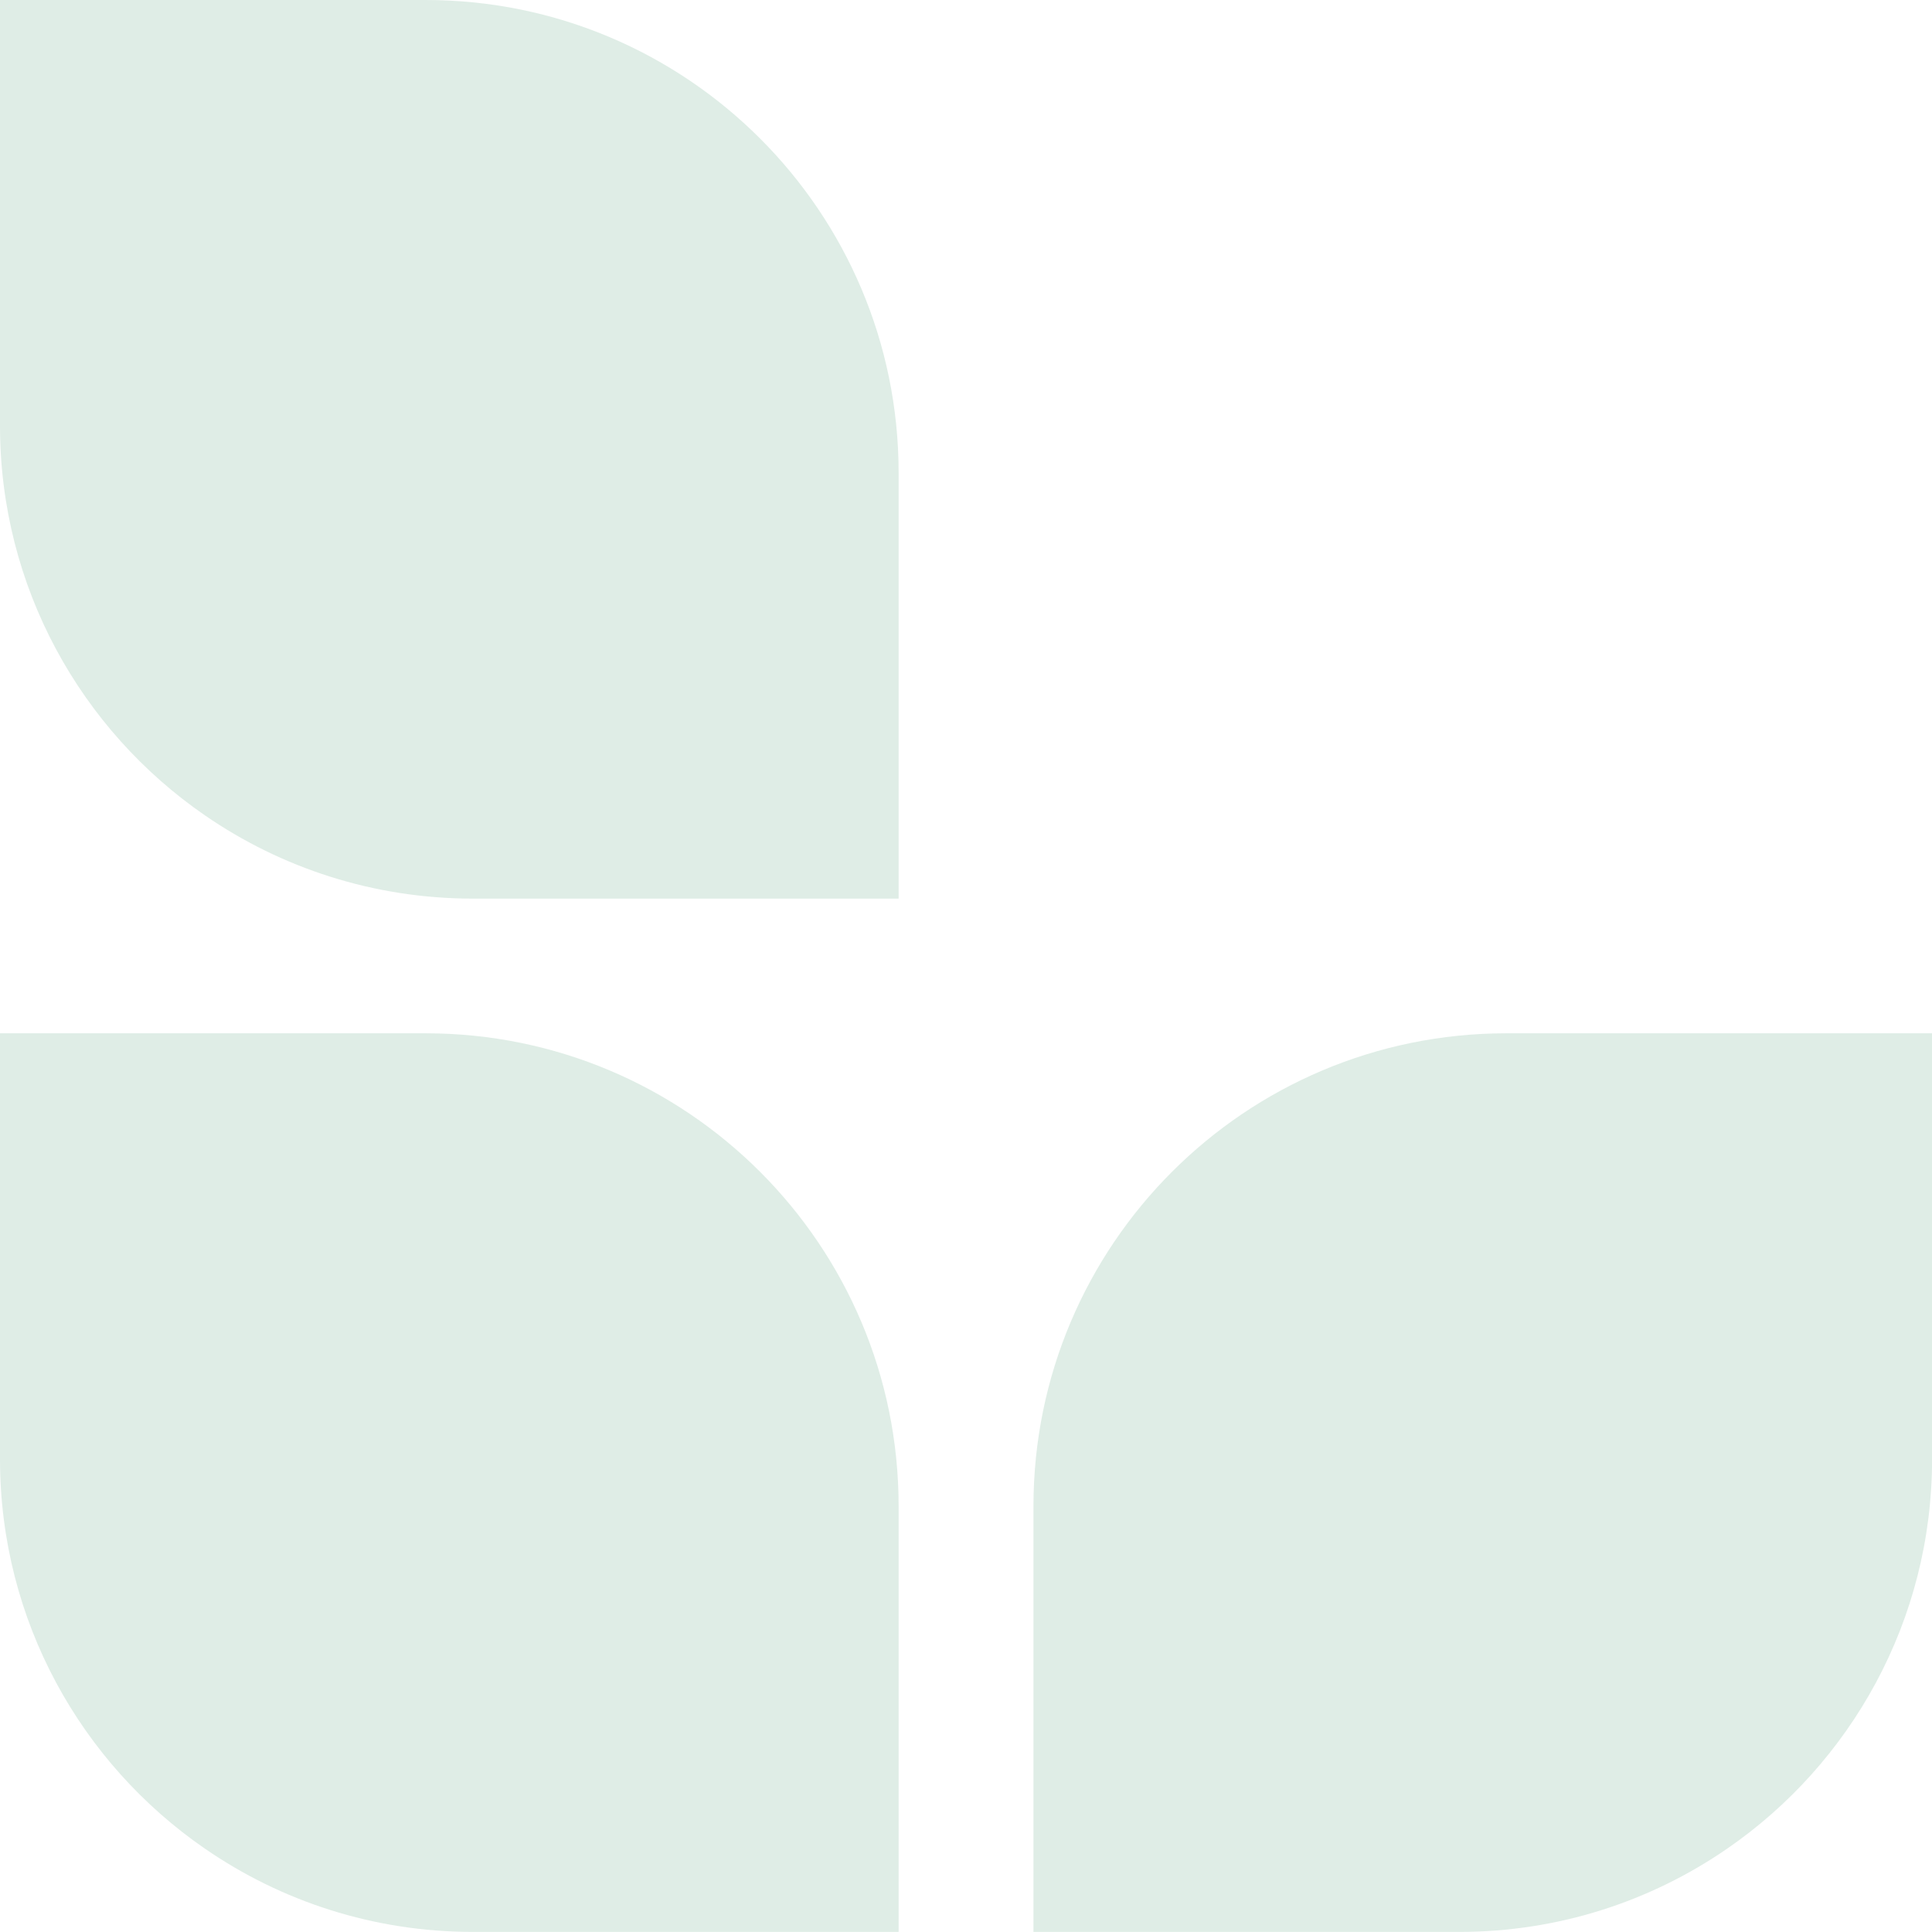
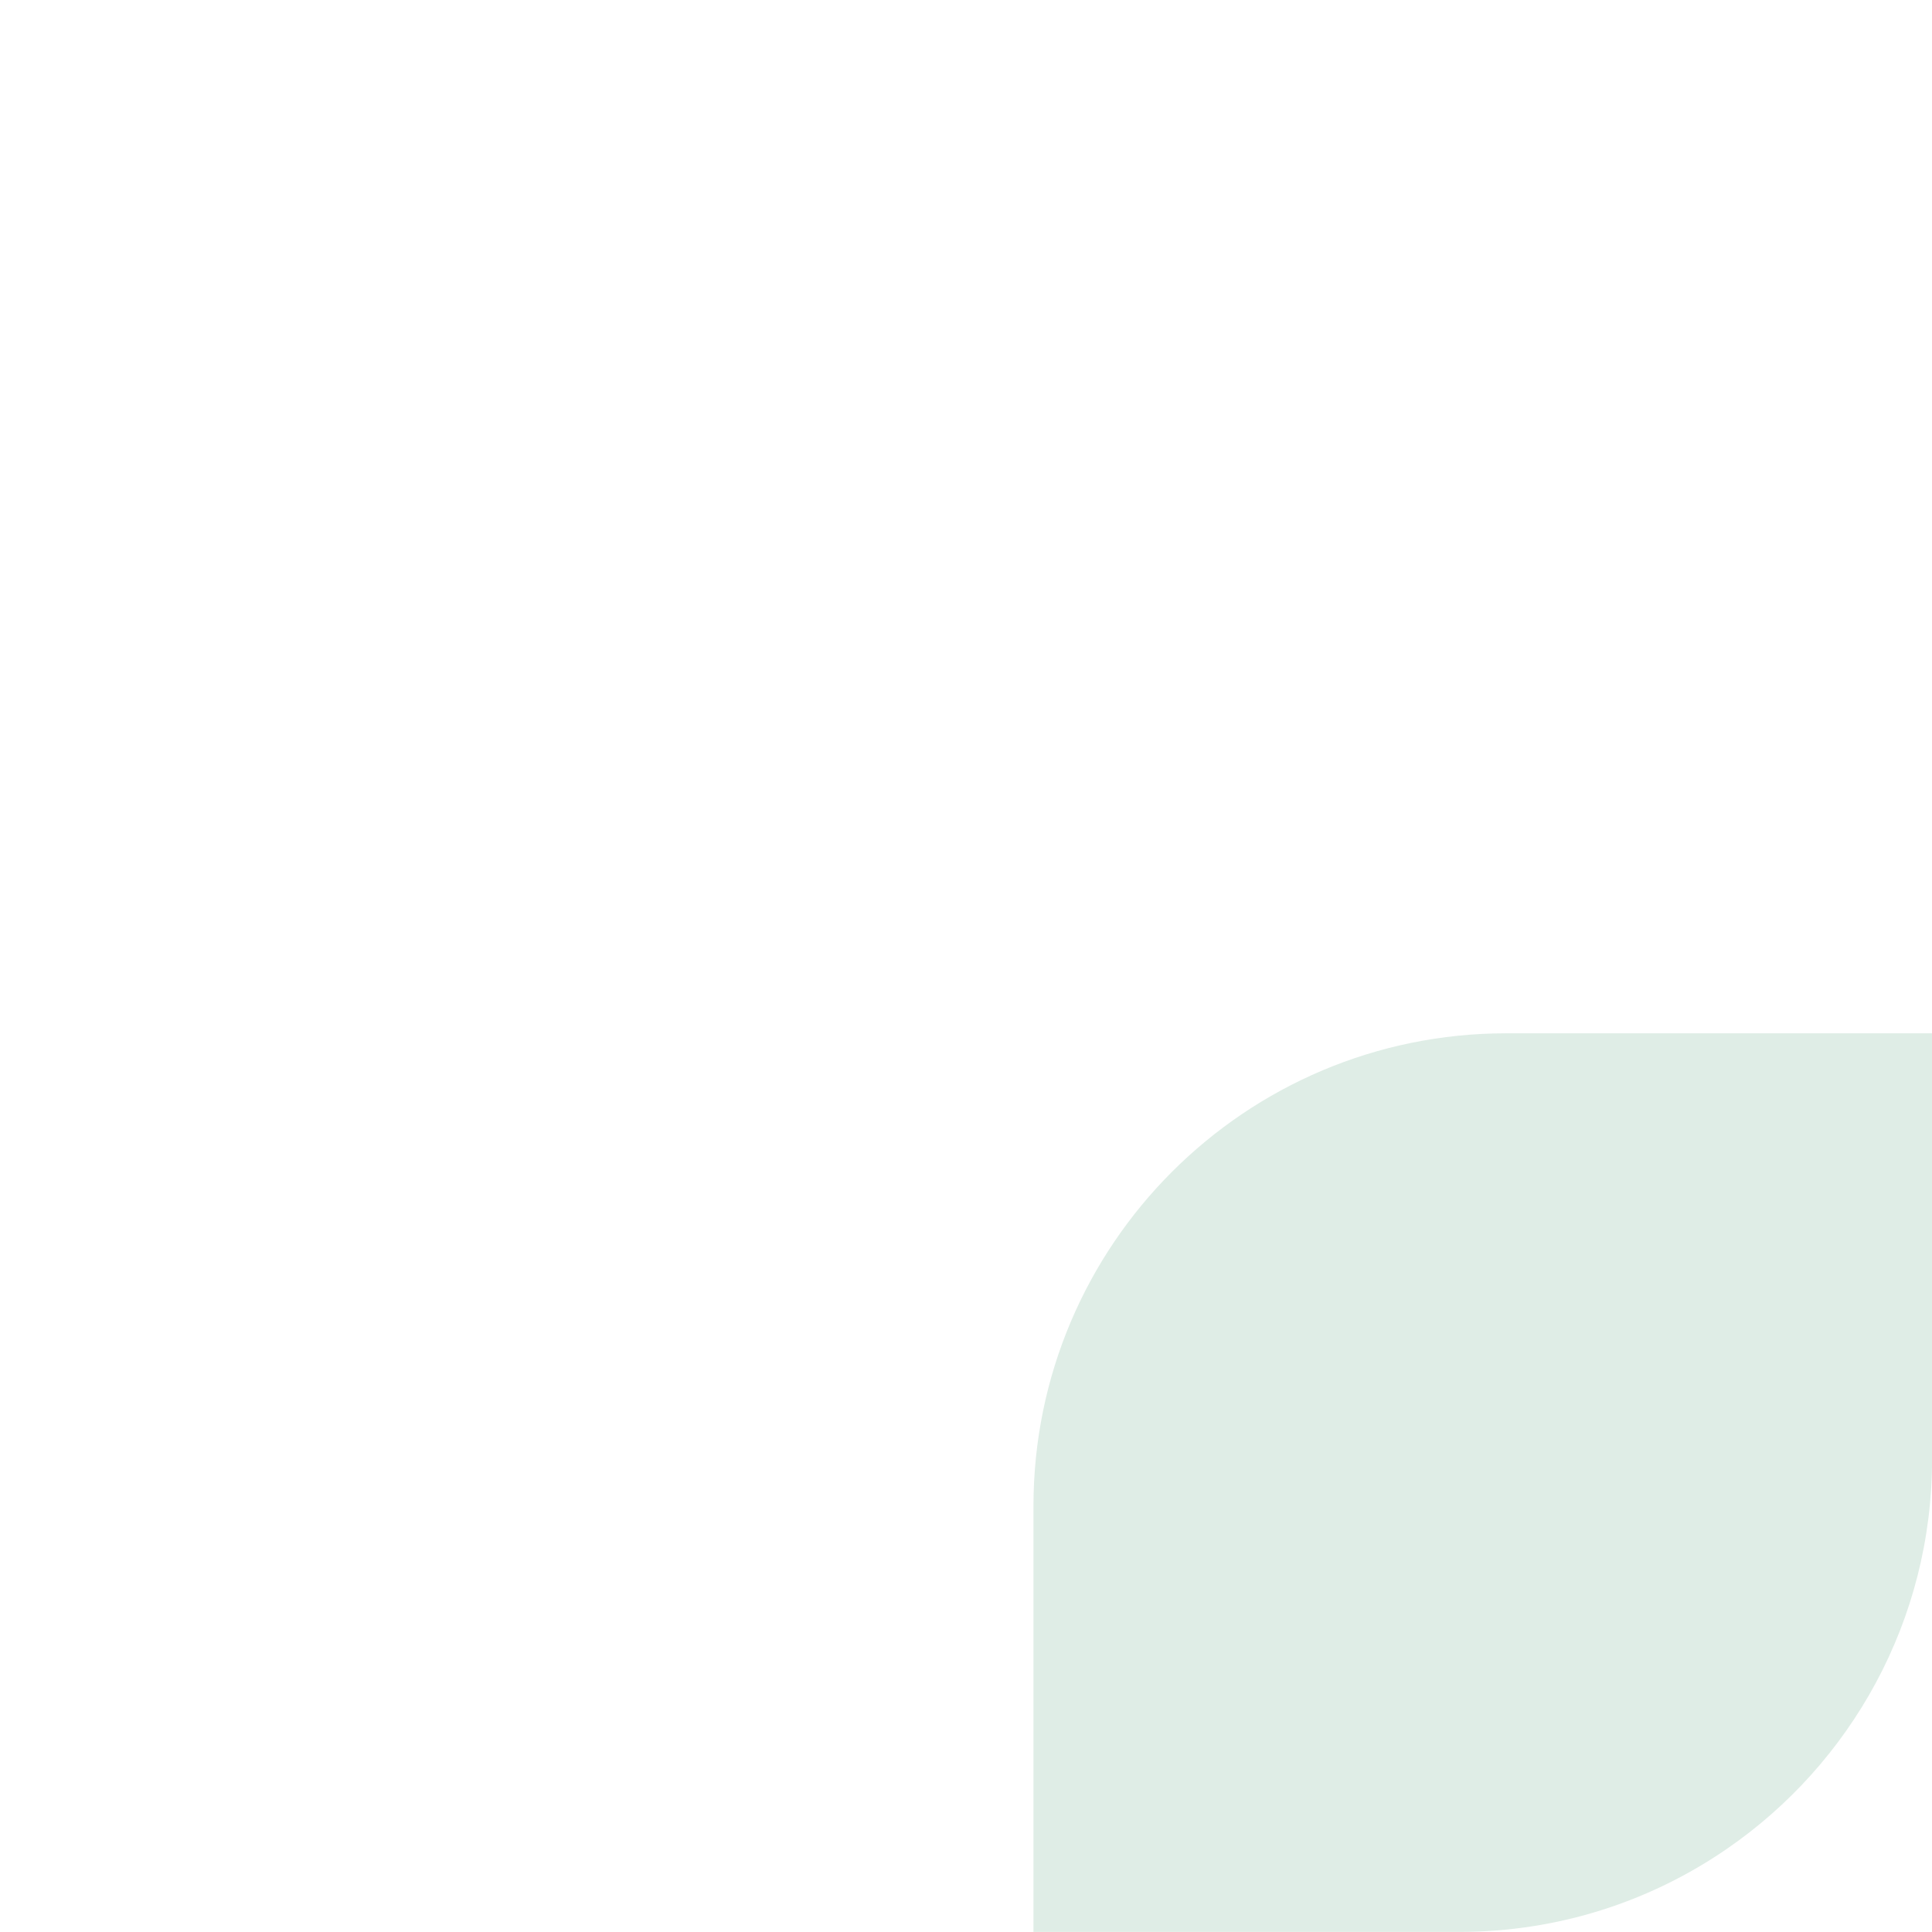
<svg xmlns="http://www.w3.org/2000/svg" width="24" height="24" viewBox="0 0 24 24" fill="none">
  <path d="M21.455 22.965C20.509 23.617 19.362 23.999 18.126 23.999H12.838L12.838 18.711C12.838 15.466 15.469 12.836 18.713 12.836H21.455L24.001 12.836V18.124C24.001 20.132 22.993 21.906 21.455 22.965Z" fill="#DFEDE6" />
-   <path d="M2.546 22.965C3.492 23.617 4.639 23.999 5.875 23.999H11.163L11.163 18.711C11.163 15.466 8.532 12.836 5.287 12.836H2.546L-9.34601e-05 12.836V18.124C-9.34601e-05 20.132 1.008 21.906 2.546 22.965Z" fill="#DFEDE6" />
-   <path d="M2.546 10.129C3.492 10.781 4.639 11.163 5.875 11.163H11.163L11.163 5.875C11.163 2.63 8.532 0 5.287 0L2.546 0L-9.34601e-05 0V5.288C-9.34601e-05 7.296 1.008 9.07 2.546 10.129Z" fill="#DFEDE6" />
</svg>